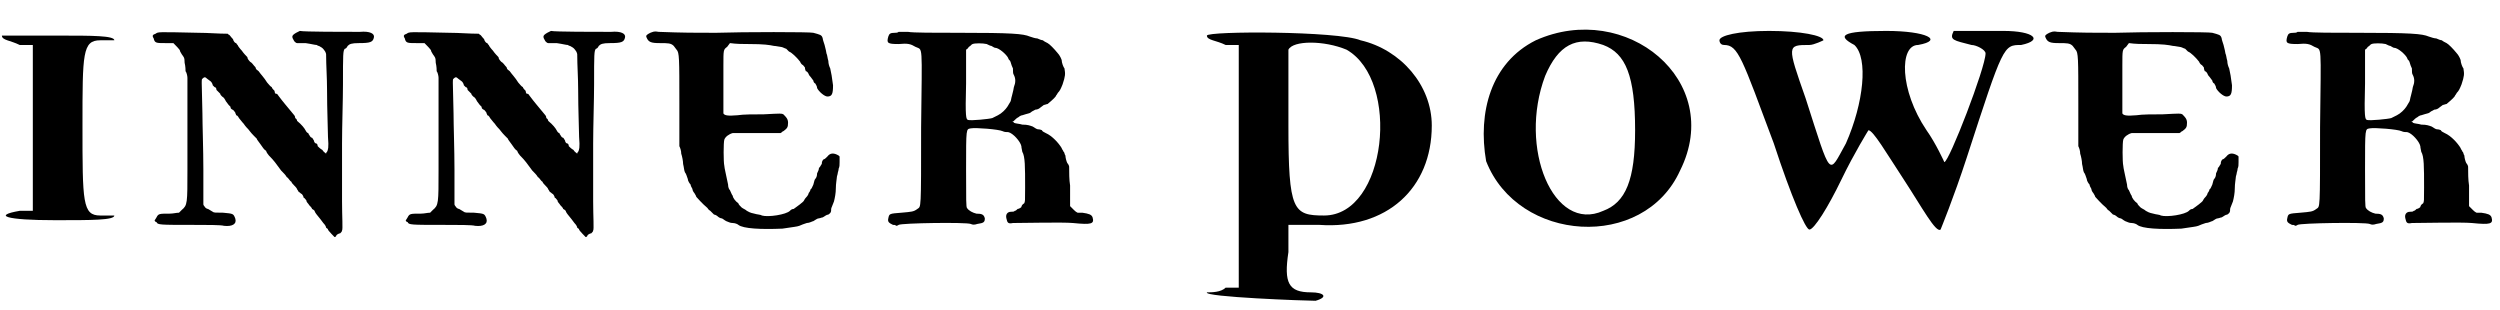
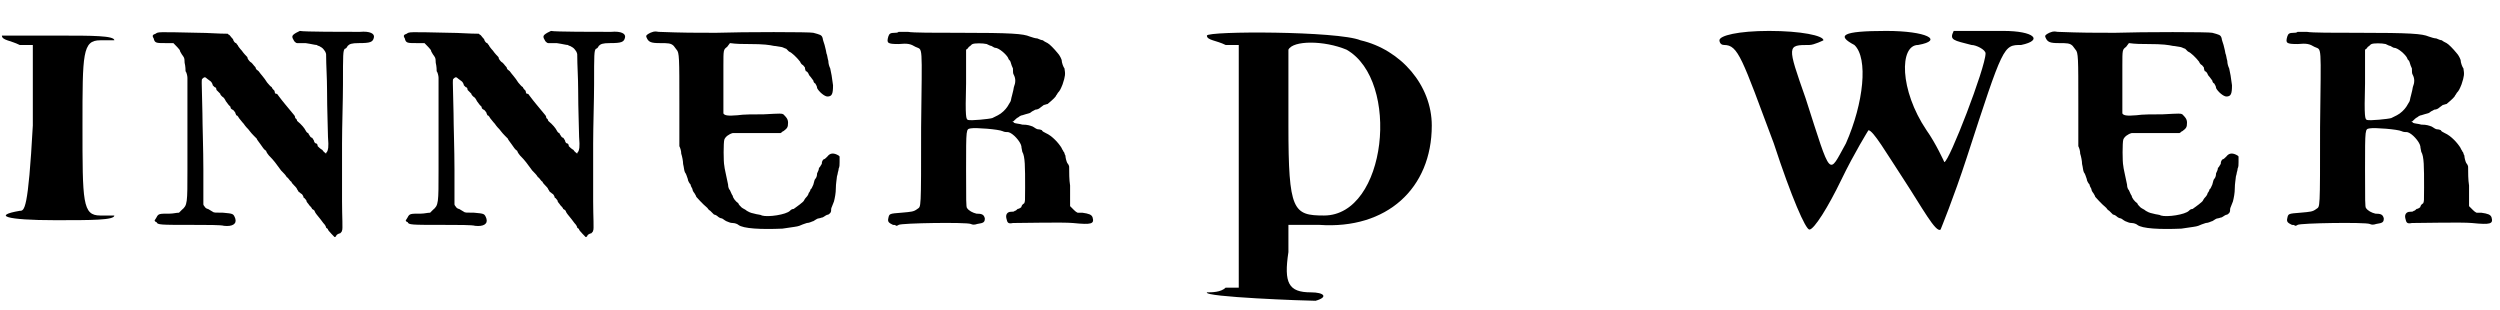
<svg xmlns="http://www.w3.org/2000/svg" xmlns:xlink="http://www.w3.org/1999/xlink" width="266px" height="33px" viewBox="0 0 2664 331" version="1.1">
  <defs>
-     <path id="gl2560" d="M 0 9 C 0 14 9 14 19 19 C 24 19 28 19 33 19 C 33 48 33 76 33 105 C 33 139 33 168 33 196 C 28 196 24 196 19 196 C -10 201 4 206 57 206 C 96 206 120 206 120 201 C 120 201 110 201 105 201 C 86 201 86 187 86 105 C 86 28 86 14 105 14 C 110 14 120 14 120 14 C 120 9 96 9 62 9 C 28 9 0 9 0 9 z" fill="black" />
+     <path id="gl2560" d="M 0 9 C 0 14 9 14 19 19 C 24 19 28 19 33 19 C 33 48 33 76 33 105 C 28 196 24 196 19 196 C -10 201 4 206 57 206 C 96 206 120 206 120 201 C 120 201 110 201 105 201 C 86 201 86 187 86 105 C 86 28 86 14 105 14 C 110 14 120 14 120 14 C 120 9 96 9 62 9 C 28 9 0 9 0 9 z" fill="black" />
    <path id="gl2561" d="M 158 35 C 153 38 153 39 156 44 C 157 45 158 46 159 46 C 162 46 165 46 168 46 C 175 47 178 48 180 48 C 181 49 183 49 184 50 C 186 51 187 52 189 55 C 189 55 190 57 190 58 C 190 70 191 83 191 96 C 191 117 192 139 192 146 C 193 158 192 160 191 162 C 190 163 190 163 190 164 C 189 163 187 162 186 160 C 184 159 182 157 181 156 C 181 154 180 153 179 153 C 178 153 177 151 177 150 C 176 148 175 147 175 147 C 174 147 173 146 172 144 C 171 143 171 142 171 142 C 170 142 169 141 168 139 C 167 137 164 133 159 129 C 159 127 157 126 157 126 C 157 126 157 124 156 123 C 147 112 145 110 139 102 C 138 100 137 100 136 100 C 136 100 135 99 135 97 C 134 96 132 94 132 93 C 130 92 129 90 127 88 C 124 83 120 79 118 76 C 117 75 115 74 115 73 C 115 72 114 71 113 70 C 112 69 111 67 109 66 C 108 65 106 63 106 61 C 105 60 102 57 100 54 C 98 52 96 49 96 49 C 96 48 95 48 94 46 C 93 46 92 45 91 43 C 91 42 90 41 89 40 C 88 39 87 37 86 37 C 85 36 85 36 85 36 C 75 36 64 35 54 35 C 9 34 11 34 8 36 C 5 37 4 38 6 41 C 7 46 9 46 18 46 C 22 46 26 46 27 46 C 29 48 34 53 34 54 C 34 55 35 56 36 58 C 38 61 39 61 39 67 C 40 71 40 75 40 76 C 41 77 42 81 42 83 C 42 86 42 90 42 91 C 42 93 42 103 42 122 C 42 138 42 164 42 181 C 42 217 42 219 36 224 C 35 225 34 226 33 227 C 30 227 27 228 23 228 C 12 228 11 228 9 232 C 8 234 7 235 7 235 C 7 236 8 237 9 237 C 10 240 13 240 46 240 C 63 240 78 240 81 241 C 90 242 95 239 93 233 C 91 228 91 228 80 227 C 72 227 70 227 69 226 C 67 225 66 224 64 223 C 63 223 61 222 60 220 C 60 220 59 219 59 218 C 59 206 59 193 59 181 C 59 160 58 133 58 121 C 57 83 57 85 58 84 C 60 82 61 82 63 84 C 64 85 66 86 67 87 C 68 88 69 90 69 91 C 69 91 70 92 71 93 C 72 93 73 94 73 96 C 74 97 75 98 76 99 C 76 99 77 100 77 100 C 77 101 78 102 79 103 C 81 104 82 106 83 108 C 84 109 85 111 86 112 C 87 113 88 114 88 114 C 88 115 88 116 90 117 C 91 117 92 119 93 120 C 93 121 94 122 94 123 C 95 123 96 124 97 126 C 98 127 100 130 102 132 C 104 135 106 137 107 138 C 108 139 109 141 113 145 C 115 147 116 148 116 148 C 116 149 118 151 120 154 C 122 157 124 160 126 161 C 126 162 128 165 129 166 C 135 172 136 174 142 182 C 144 184 147 187 148 189 C 150 190 151 193 153 194 C 153 195 155 197 156 198 C 157 199 159 201 159 202 C 160 203 160 204 161 205 C 162 205 163 207 164 207 C 165 208 166 210 166 211 C 167 211 168 213 169 214 C 169 216 171 217 172 219 C 173 220 175 222 175 223 C 177 224 178 225 178 226 C 179 228 180 229 184 234 C 185 235 186 237 187 238 C 189 240 190 242 190 243 C 191 244 192 244 192 245 C 192 246 199 253 199 253 C 200 253 201 252 201 251 C 202 250 204 249 205 249 C 206 248 207 247 207 246 C 208 245 207 231 207 215 C 207 193 207 177 207 153 C 207 135 208 106 208 90 C 208 58 208 54 210 52 C 211 52 212 51 213 49 C 215 47 217 46 225 46 C 237 46 240 45 241 40 C 242 36 237 33 226 34 C 210 34 166 34 162 33 C 162 33 160 34 158 35 z" fill="black" />
    <path id="gl2561" d="M 158 35 C 153 38 153 39 156 44 C 157 45 158 46 159 46 C 162 46 165 46 168 46 C 175 47 178 48 180 48 C 181 49 183 49 184 50 C 186 51 187 52 189 55 C 189 55 190 57 190 58 C 190 70 191 83 191 96 C 191 117 192 139 192 146 C 193 158 192 160 191 162 C 190 163 190 163 190 164 C 189 163 187 162 186 160 C 184 159 182 157 181 156 C 181 154 180 153 179 153 C 178 153 177 151 177 150 C 176 148 175 147 175 147 C 174 147 173 146 172 144 C 171 143 171 142 171 142 C 170 142 169 141 168 139 C 167 137 164 133 159 129 C 159 127 157 126 157 126 C 157 126 157 124 156 123 C 147 112 145 110 139 102 C 138 100 137 100 136 100 C 136 100 135 99 135 97 C 134 96 132 94 132 93 C 130 92 129 90 127 88 C 124 83 120 79 118 76 C 117 75 115 74 115 73 C 115 72 114 71 113 70 C 112 69 111 67 109 66 C 108 65 106 63 106 61 C 105 60 102 57 100 54 C 98 52 96 49 96 49 C 96 48 95 48 94 46 C 93 46 92 45 91 43 C 91 42 90 41 89 40 C 88 39 87 37 86 37 C 85 36 85 36 85 36 C 75 36 64 35 54 35 C 9 34 11 34 8 36 C 5 37 4 38 6 41 C 7 46 9 46 18 46 C 22 46 26 46 27 46 C 29 48 34 53 34 54 C 34 55 35 56 36 58 C 38 61 39 61 39 67 C 40 71 40 75 40 76 C 41 77 42 81 42 83 C 42 86 42 90 42 91 C 42 93 42 103 42 122 C 42 138 42 164 42 181 C 42 217 42 219 36 224 C 35 225 34 226 33 227 C 30 227 27 228 23 228 C 12 228 11 228 9 232 C 8 234 7 235 7 235 C 7 236 8 237 9 237 C 10 240 13 240 46 240 C 63 240 78 240 81 241 C 90 242 95 239 93 233 C 91 228 91 228 80 227 C 72 227 70 227 69 226 C 67 225 66 224 64 223 C 63 223 61 222 60 220 C 60 220 59 219 59 218 C 59 206 59 193 59 181 C 59 160 58 133 58 121 C 57 83 57 85 58 84 C 60 82 61 82 63 84 C 64 85 66 86 67 87 C 68 88 69 90 69 91 C 69 91 70 92 71 93 C 72 93 73 94 73 96 C 74 97 75 98 76 99 C 76 99 77 100 77 100 C 77 101 78 102 79 103 C 81 104 82 106 83 108 C 84 109 85 111 86 112 C 87 113 88 114 88 114 C 88 115 88 116 90 117 C 91 117 92 119 93 120 C 93 121 94 122 94 123 C 95 123 96 124 97 126 C 98 127 100 130 102 132 C 104 135 106 137 107 138 C 108 139 109 141 113 145 C 115 147 116 148 116 148 C 116 149 118 151 120 154 C 122 157 124 160 126 161 C 126 162 128 165 129 166 C 135 172 136 174 142 182 C 144 184 147 187 148 189 C 150 190 151 193 153 194 C 153 195 155 197 156 198 C 157 199 159 201 159 202 C 160 203 160 204 161 205 C 162 205 163 207 164 207 C 165 208 166 210 166 211 C 167 211 168 213 169 214 C 169 216 171 217 172 219 C 173 220 175 222 175 223 C 177 224 178 225 178 226 C 179 228 180 229 184 234 C 185 235 186 237 187 238 C 189 240 190 242 190 243 C 191 244 192 244 192 245 C 192 246 199 253 199 253 C 200 253 201 252 201 251 C 202 250 204 249 205 249 C 206 248 207 247 207 246 C 208 245 207 231 207 215 C 207 193 207 177 207 153 C 207 135 208 106 208 90 C 208 58 208 54 210 52 C 211 52 212 51 213 49 C 215 47 217 46 225 46 C 237 46 240 45 241 40 C 242 36 237 33 226 34 C 210 34 166 34 162 33 C 162 33 160 34 158 35 z" fill="black" />
    <path id="gl2562" d="M 21 31 C 17 33 16 34 17 36 C 19 41 22 42 31 42 C 40 42 43 42 46 45 C 47 46 48 48 49 49 C 52 52 52 58 52 106 C 52 131 52 150 52 152 C 53 154 54 157 54 160 C 55 163 56 168 56 171 C 57 175 57 178 58 180 C 59 181 60 184 61 187 C 61 189 63 192 64 193 C 64 195 66 197 66 198 C 66 199 67 201 68 202 C 69 204 70 205 70 206 C 71 207 76 213 82 218 C 82 218 83 220 85 221 C 86 222 88 224 89 225 C 90 225 92 226 93 227 C 94 228 96 229 97 229 C 98 229 100 231 102 232 C 105 233 106 234 109 234 C 111 234 114 235 115 236 C 120 240 139 241 162 240 C 175 238 177 238 180 237 C 182 236 185 235 188 234 C 191 234 194 232 195 232 C 197 231 199 229 201 229 C 202 229 204 228 205 228 C 207 227 209 225 211 225 C 214 223 214 222 214 219 C 214 218 216 214 217 211 C 218 207 219 202 219 197 C 219 192 220 187 220 186 C 220 184 221 182 221 181 C 221 180 222 178 222 176 C 223 174 223 172 223 169 C 223 167 223 165 223 163 C 223 163 222 162 222 162 C 217 159 213 159 210 163 C 208 165 207 166 206 166 C 205 167 204 168 204 171 C 203 172 202 175 201 175 C 201 177 200 179 199 181 C 199 184 198 186 197 187 C 196 188 196 190 195 193 C 194 195 193 198 192 198 C 192 199 191 201 190 202 C 190 203 189 205 187 207 C 186 208 185 210 185 210 C 185 211 177 217 174 219 C 172 219 171 220 170 221 C 166 225 147 228 140 226 C 139 225 135 225 132 224 C 127 223 126 222 124 221 C 123 220 121 219 121 219 C 121 219 119 218 118 217 C 117 216 115 214 115 213 C 112 211 109 207 109 205 C 108 204 107 201 106 199 C 105 198 104 196 104 193 C 102 183 100 175 100 173 C 99 169 99 148 100 145 C 101 142 105 139 109 138 C 111 138 123 138 136 138 C 144 138 153 138 160 138 C 162 137 162 136 163 136 C 167 133 168 132 168 127 C 168 123 166 121 163 118 C 161 117 161 117 142 118 C 132 118 120 118 114 119 C 103 120 100 119 99 117 C 99 116 99 109 99 97 C 99 87 99 73 99 66 C 99 49 99 49 103 46 C 104 45 105 43 106 42 C 113 43 120 43 126 43 C 143 43 148 44 153 45 C 155 45 159 46 160 46 C 162 46 165 48 166 48 C 167 49 168 50 169 51 C 172 52 178 58 181 62 C 181 63 183 65 183 65 C 184 65 185 67 186 68 C 186 70 187 72 187 72 C 188 72 189 73 190 75 C 190 76 192 78 192 78 C 193 79 194 81 195 82 C 195 83 196 85 197 85 C 198 87 199 88 199 90 C 201 94 207 99 210 99 C 215 99 216 96 216 87 C 215 79 214 73 213 69 C 212 67 211 64 211 61 C 210 58 210 55 209 53 C 209 52 208 48 207 44 C 206 41 205 38 205 37 C 204 33 202 33 195 31 C 192 30 120 30 91 31 C 69 31 56 31 30 30 C 25 29 24 30 21 31 z" fill="black" />
    <path id="gl2563" d="M 25 10 C 24 11 22 11 21 11 C 16 11 15 12 14 15 C 12 22 13 23 25 23 C 35 22 38 23 43 26 C 51 30 50 20 49 112 C 49 202 49 196 45 199 C 41 202 39 202 28 203 C 15 204 15 204 14 209 C 13 213 15 214 19 216 C 21 216 22 216 22 217 C 22 217 24 217 25 216 C 28 214 97 213 102 215 C 104 216 106 216 109 215 C 116 214 117 213 117 209 C 116 205 114 204 108 204 C 104 203 100 201 98 198 C 97 197 97 190 97 157 C 97 112 97 114 102 113 C 107 112 132 114 136 116 C 138 117 140 117 142 117 C 147 118 155 127 156 132 C 156 134 157 137 157 138 C 160 143 160 154 160 176 C 160 191 160 191 159 193 C 157 194 156 196 156 197 C 155 198 153 199 152 199 C 151 200 150 201 149 201 C 148 202 147 202 145 202 C 141 202 139 205 140 209 C 141 214 142 215 147 214 C 158 214 200 213 211 214 C 231 216 234 215 232 208 C 231 205 228 204 221 203 C 219 203 217 203 216 203 C 214 202 213 201 212 200 C 210 198 208 196 208 196 C 208 195 208 186 208 174 C 207 168 207 160 207 154 C 207 153 206 151 205 150 C 204 148 203 144 203 142 C 202 141 202 138 201 138 C 201 137 199 135 199 134 C 196 129 189 121 182 118 C 180 117 178 116 178 115 C 178 115 176 114 174 114 C 172 114 170 112 168 111 C 165 110 163 109 157 109 C 154 108 150 108 148 107 C 148 106 147 106 146 106 C 147 106 148 105 148 105 C 150 103 151 102 153 101 C 154 100 156 99 157 99 C 163 97 165 97 166 96 C 167 95 169 94 171 93 C 173 93 175 92 176 91 C 177 90 179 89 180 88 C 181 88 183 87 184 87 C 190 82 193 79 193 78 C 193 78 194 77 195 75 C 197 73 198 71 200 66 C 203 57 203 55 202 49 C 201 48 199 43 199 40 C 198 37 196 34 195 33 C 191 28 186 23 184 22 C 182 21 180 20 179 19 C 178 19 175 18 173 17 C 171 17 168 16 165 15 C 158 12 146 11 89 11 C 64 11 40 11 35 10 C 30 10 26 10 25 10 M 119 23 C 121 24 123 25 124 25 C 126 26 127 27 128 27 C 132 27 140 34 142 38 C 142 39 143 40 144 41 C 145 43 145 45 147 49 C 147 52 147 55 148 56 C 150 60 150 64 148 69 C 148 70 147 74 146 78 C 145 81 145 84 144 85 C 143 87 142 88 141 90 C 139 93 135 97 131 99 C 129 100 127 101 125 102 C 122 103 102 105 99 104 C 97 103 96 102 97 65 C 97 53 97 41 97 29 C 99 28 99 27 100 26 C 102 25 103 23 104 23 C 106 22 115 22 119 23 z" fill="black" />
    <path id="gl2564" d="M 4 9 C 4 14 14 14 24 19 C 28 19 33 19 38 19 C 38 62 38 105 38 148 C 38 192 38 235 38 278 C 33 278 28 278 24 278 C 19 283 9 283 4 283 C 0 288 110 292 120 292 C 134 288 129 283 115 283 C 91 283 86 273 91 240 C 91 230 91 220 91 211 C 100 211 115 211 124 211 C 196 216 244 172 244 105 C 244 62 211 24 168 14 C 144 4 4 4 4 9 M 153 24 C 211 57 196 201 129 201 C 96 201 91 196 91 105 C 91 67 91 28 91 24 C 96 14 129 14 153 24 z" fill="black" />
-     <path id="gl2565" d="M 62 19 C 14 43 0 96 9 148 C 43 235 177 244 216 158 C 264 62 158 -24 62 19 M 134 24 C 158 33 168 57 168 115 C 168 168 158 192 134 201 C 81 225 43 134 72 57 C 86 24 105 14 134 24 z" fill="black" />
    <path id="gl2566" d="M 254 4 C 249 14 254 14 273 19 C 278 19 288 24 288 28 C 288 43 249 144 244 144 C 244 144 235 124 225 110 C 196 67 196 19 216 19 C 244 14 225 4 182 4 C 134 4 129 9 148 19 C 163 33 158 81 139 124 C 120 158 124 163 96 76 C 76 19 76 19 100 19 C 105 19 115 14 115 14 C 115 9 91 4 57 4 C 24 4 4 9 4 14 C 4 14 4 19 9 19 C 24 19 28 33 62 124 C 81 182 96 216 100 216 C 105 216 120 192 134 163 C 148 134 163 110 163 110 C 168 110 182 134 201 163 C 220 192 235 220 240 216 C 240 216 254 182 268 139 C 307 19 307 19 326 19 C 350 14 340 4 307 4 C 288 4 268 4 264 4 C 259 4 254 4 254 4 z" fill="black" />
    <path id="gl2562" d="M 21 31 C 17 33 16 34 17 36 C 19 41 22 42 31 42 C 40 42 43 42 46 45 C 47 46 48 48 49 49 C 52 52 52 58 52 106 C 52 131 52 150 52 152 C 53 154 54 157 54 160 C 55 163 56 168 56 171 C 57 175 57 178 58 180 C 59 181 60 184 61 187 C 61 189 63 192 64 193 C 64 195 66 197 66 198 C 66 199 67 201 68 202 C 69 204 70 205 70 206 C 71 207 76 213 82 218 C 82 218 83 220 85 221 C 86 222 88 224 89 225 C 90 225 92 226 93 227 C 94 228 96 229 97 229 C 98 229 100 231 102 232 C 105 233 106 234 109 234 C 111 234 114 235 115 236 C 120 240 139 241 162 240 C 175 238 177 238 180 237 C 182 236 185 235 188 234 C 191 234 194 232 195 232 C 197 231 199 229 201 229 C 202 229 204 228 205 228 C 207 227 209 225 211 225 C 214 223 214 222 214 219 C 214 218 216 214 217 211 C 218 207 219 202 219 197 C 219 192 220 187 220 186 C 220 184 221 182 221 181 C 221 180 222 178 222 176 C 223 174 223 172 223 169 C 223 167 223 165 223 163 C 223 163 222 162 222 162 C 217 159 213 159 210 163 C 208 165 207 166 206 166 C 205 167 204 168 204 171 C 203 172 202 175 201 175 C 201 177 200 179 199 181 C 199 184 198 186 197 187 C 196 188 196 190 195 193 C 194 195 193 198 192 198 C 192 199 191 201 190 202 C 190 203 189 205 187 207 C 186 208 185 210 185 210 C 185 211 177 217 174 219 C 172 219 171 220 170 221 C 166 225 147 228 140 226 C 139 225 135 225 132 224 C 127 223 126 222 124 221 C 123 220 121 219 121 219 C 121 219 119 218 118 217 C 117 216 115 214 115 213 C 112 211 109 207 109 205 C 108 204 107 201 106 199 C 105 198 104 196 104 193 C 102 183 100 175 100 173 C 99 169 99 148 100 145 C 101 142 105 139 109 138 C 111 138 123 138 136 138 C 144 138 153 138 160 138 C 162 137 162 136 163 136 C 167 133 168 132 168 127 C 168 123 166 121 163 118 C 161 117 161 117 142 118 C 132 118 120 118 114 119 C 103 120 100 119 99 117 C 99 116 99 109 99 97 C 99 87 99 73 99 66 C 99 49 99 49 103 46 C 104 45 105 43 106 42 C 113 43 120 43 126 43 C 143 43 148 44 153 45 C 155 45 159 46 160 46 C 162 46 165 48 166 48 C 167 49 168 50 169 51 C 172 52 178 58 181 62 C 181 63 183 65 183 65 C 184 65 185 67 186 68 C 186 70 187 72 187 72 C 188 72 189 73 190 75 C 190 76 192 78 192 78 C 193 79 194 81 195 82 C 195 83 196 85 197 85 C 198 87 199 88 199 90 C 201 94 207 99 210 99 C 215 99 216 96 216 87 C 215 79 214 73 213 69 C 212 67 211 64 211 61 C 210 58 210 55 209 53 C 209 52 208 48 207 44 C 206 41 205 38 205 37 C 204 33 202 33 195 31 C 192 30 120 30 91 31 C 69 31 56 31 30 30 C 25 29 24 30 21 31 z" fill="black" />
    <path id="gl2563" d="M 25 10 C 24 11 22 11 21 11 C 16 11 15 12 14 15 C 12 22 13 23 25 23 C 35 22 38 23 43 26 C 51 30 50 20 49 112 C 49 202 49 196 45 199 C 41 202 39 202 28 203 C 15 204 15 204 14 209 C 13 213 15 214 19 216 C 21 216 22 216 22 217 C 22 217 24 217 25 216 C 28 214 97 213 102 215 C 104 216 106 216 109 215 C 116 214 117 213 117 209 C 116 205 114 204 108 204 C 104 203 100 201 98 198 C 97 197 97 190 97 157 C 97 112 97 114 102 113 C 107 112 132 114 136 116 C 138 117 140 117 142 117 C 147 118 155 127 156 132 C 156 134 157 137 157 138 C 160 143 160 154 160 176 C 160 191 160 191 159 193 C 157 194 156 196 156 197 C 155 198 153 199 152 199 C 151 200 150 201 149 201 C 148 202 147 202 145 202 C 141 202 139 205 140 209 C 141 214 142 215 147 214 C 158 214 200 213 211 214 C 231 216 234 215 232 208 C 231 205 228 204 221 203 C 219 203 217 203 216 203 C 214 202 213 201 212 200 C 210 198 208 196 208 196 C 208 195 208 186 208 174 C 207 168 207 160 207 154 C 207 153 206 151 205 150 C 204 148 203 144 203 142 C 202 141 202 138 201 138 C 201 137 199 135 199 134 C 196 129 189 121 182 118 C 180 117 178 116 178 115 C 178 115 176 114 174 114 C 172 114 170 112 168 111 C 165 110 163 109 157 109 C 154 108 150 108 148 107 C 148 106 147 106 146 106 C 147 106 148 105 148 105 C 150 103 151 102 153 101 C 154 100 156 99 157 99 C 163 97 165 97 166 96 C 167 95 169 94 171 93 C 173 93 175 92 176 91 C 177 90 179 89 180 88 C 181 88 183 87 184 87 C 190 82 193 79 193 78 C 193 78 194 77 195 75 C 197 73 198 71 200 66 C 203 57 203 55 202 49 C 201 48 199 43 199 40 C 198 37 196 34 195 33 C 191 28 186 23 184 22 C 182 21 180 20 179 19 C 178 19 175 18 173 17 C 171 17 168 16 165 15 C 158 12 146 11 89 11 C 64 11 40 11 35 10 C 30 10 26 10 25 10 M 119 23 C 121 24 123 25 124 25 C 126 26 127 27 128 27 C 132 27 140 34 142 38 C 142 39 143 40 144 41 C 145 43 145 45 147 49 C 147 52 147 55 148 56 C 150 60 150 64 148 69 C 148 70 147 74 146 78 C 145 81 145 84 144 85 C 143 87 142 88 141 90 C 139 93 135 97 131 99 C 129 100 127 101 125 102 C 122 103 102 105 99 104 C 97 103 96 102 97 65 C 97 53 97 41 97 29 C 99 28 99 27 100 26 C 102 25 103 23 104 23 C 106 22 115 22 119 23 z" fill="black" />
  </defs>
  <use xlink:href="#gl2560" x="0" y="29" />
  <use xlink:href="#gl2561" x="156" y="0" />
  <use xlink:href="#gl2561" x="424" y="0" />
  <use xlink:href="#gl2562" x="671" y="4" />
  <use xlink:href="#gl2563" x="932" y="24" />
  <use xlink:href="#gl2564" x="1282" y="29" />
  <use xlink:href="#gl2565" x="1575" y="24" />
  <use xlink:href="#gl2566" x="1829" y="29" />
  <use xlink:href="#gl2562" x="2164" y="4" />
  <use xlink:href="#gl2563" x="2425" y="24" />
</svg>